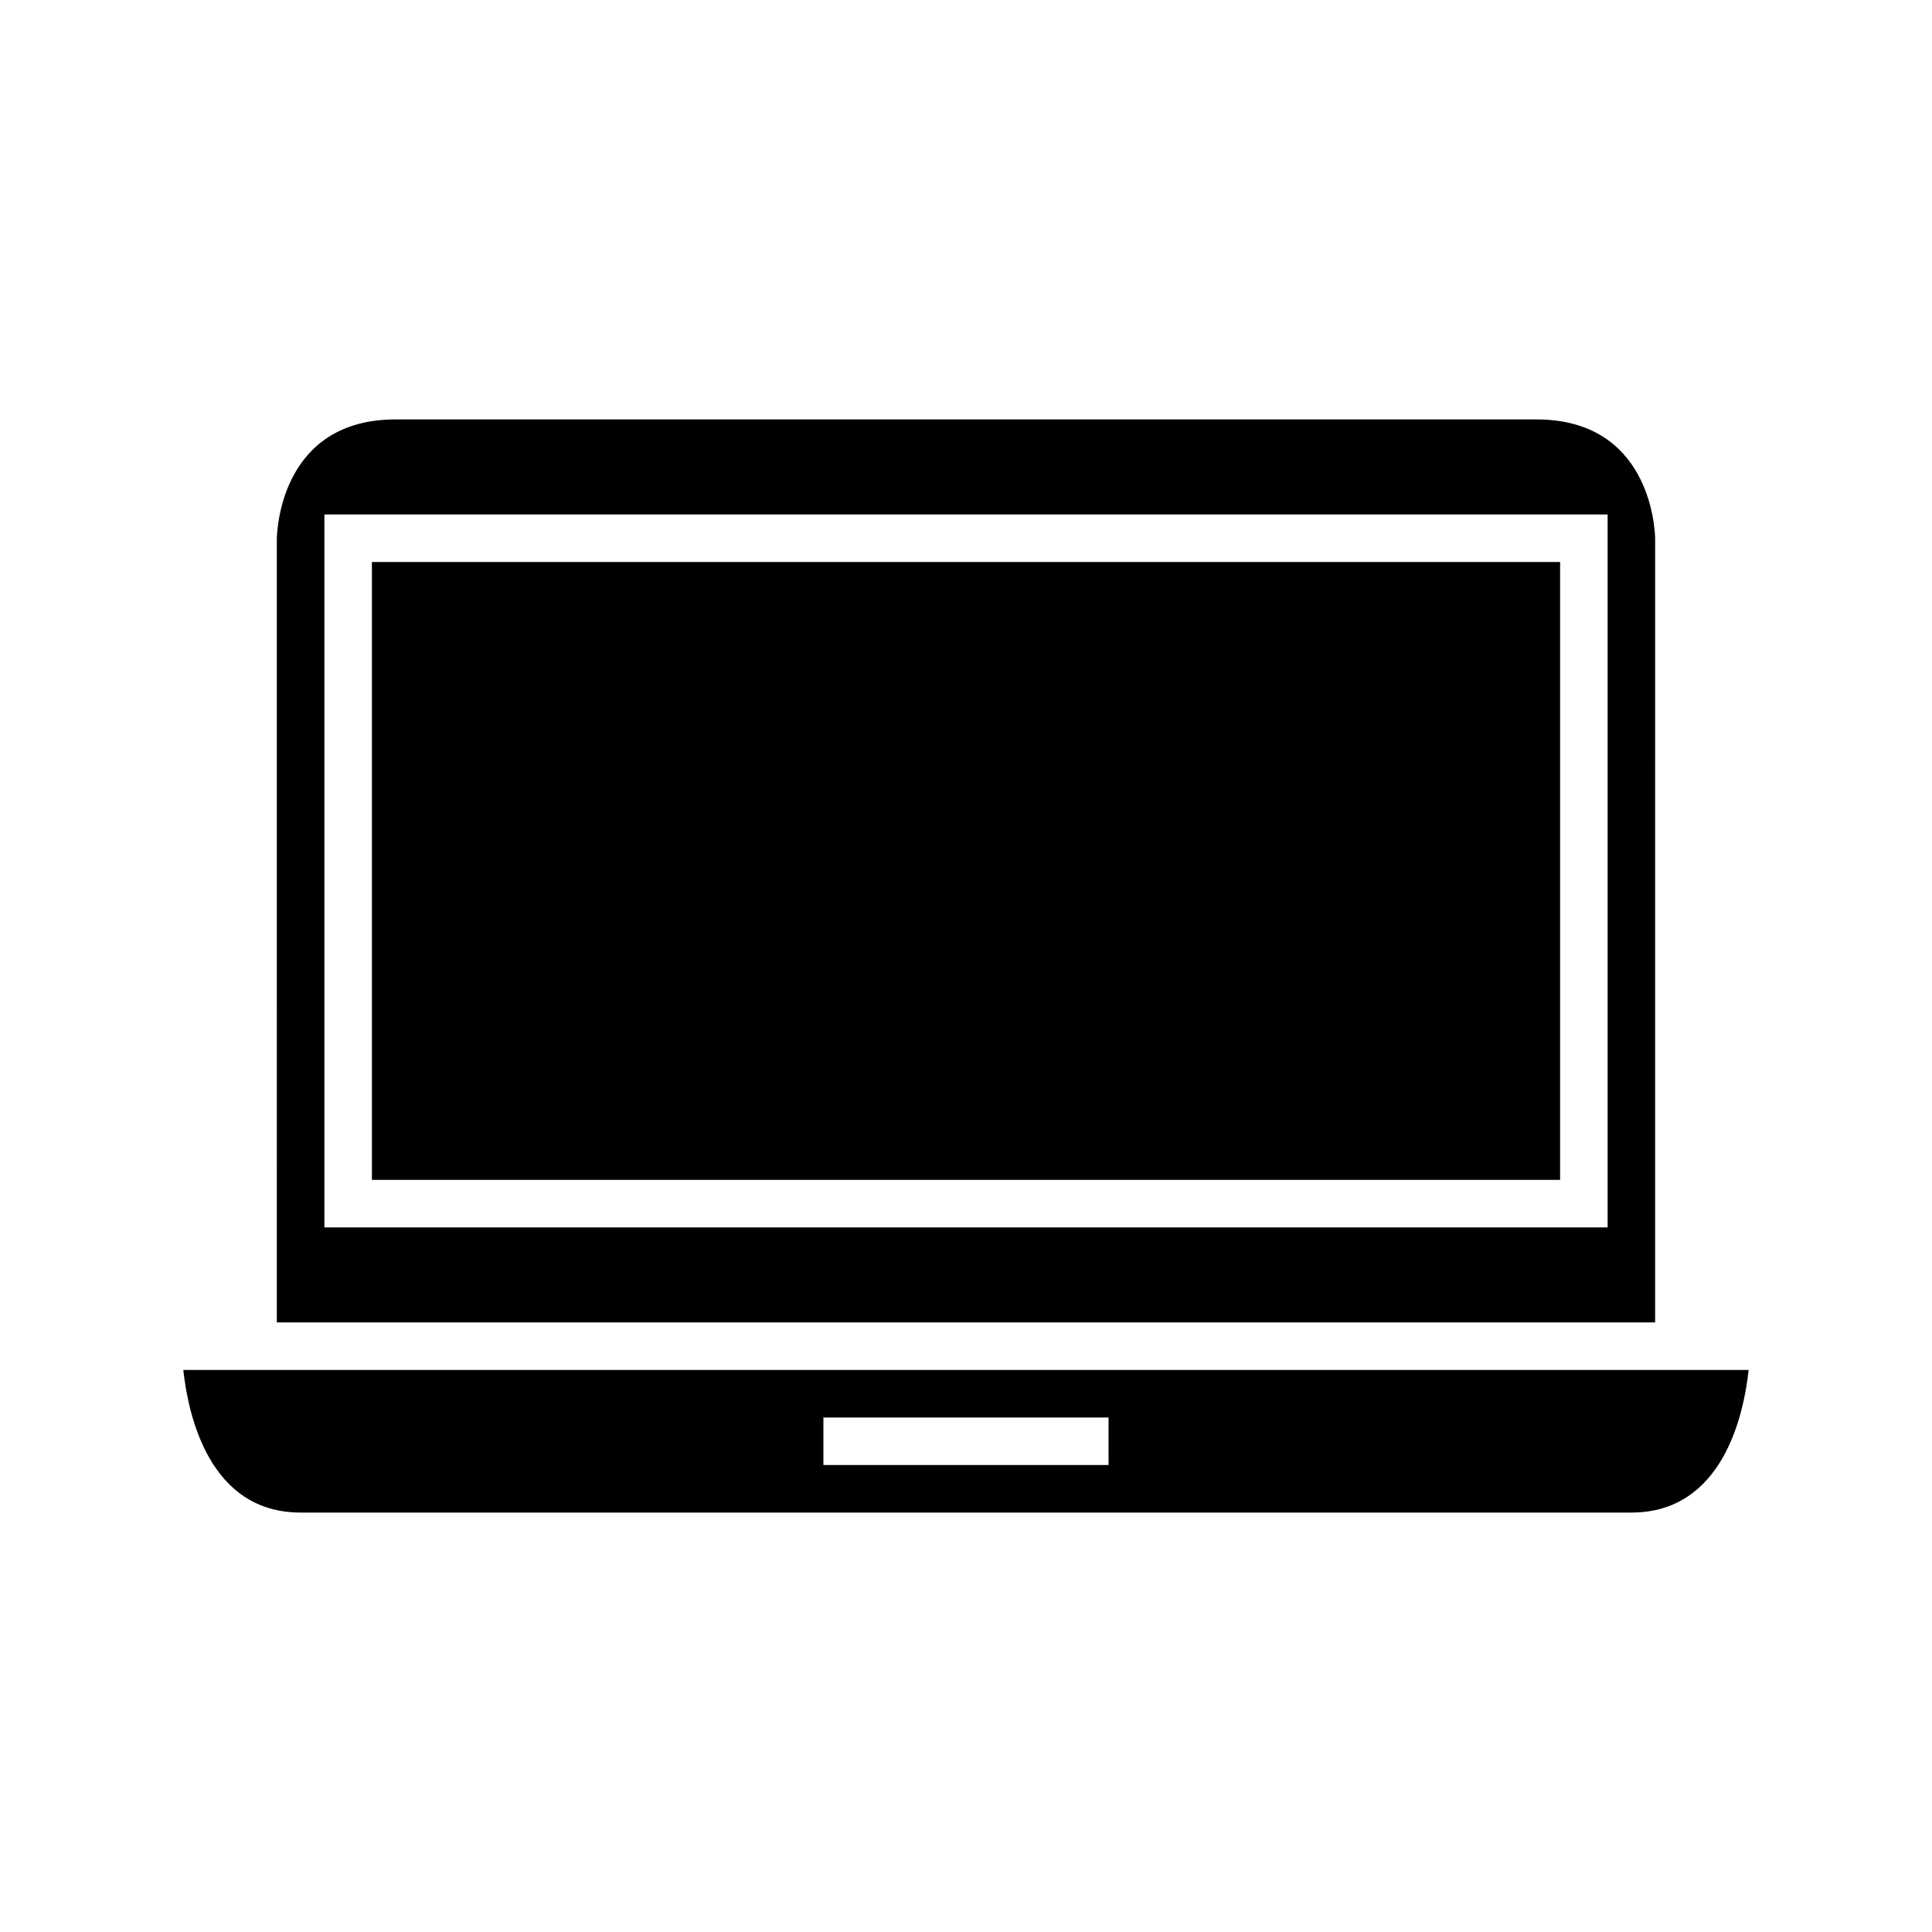
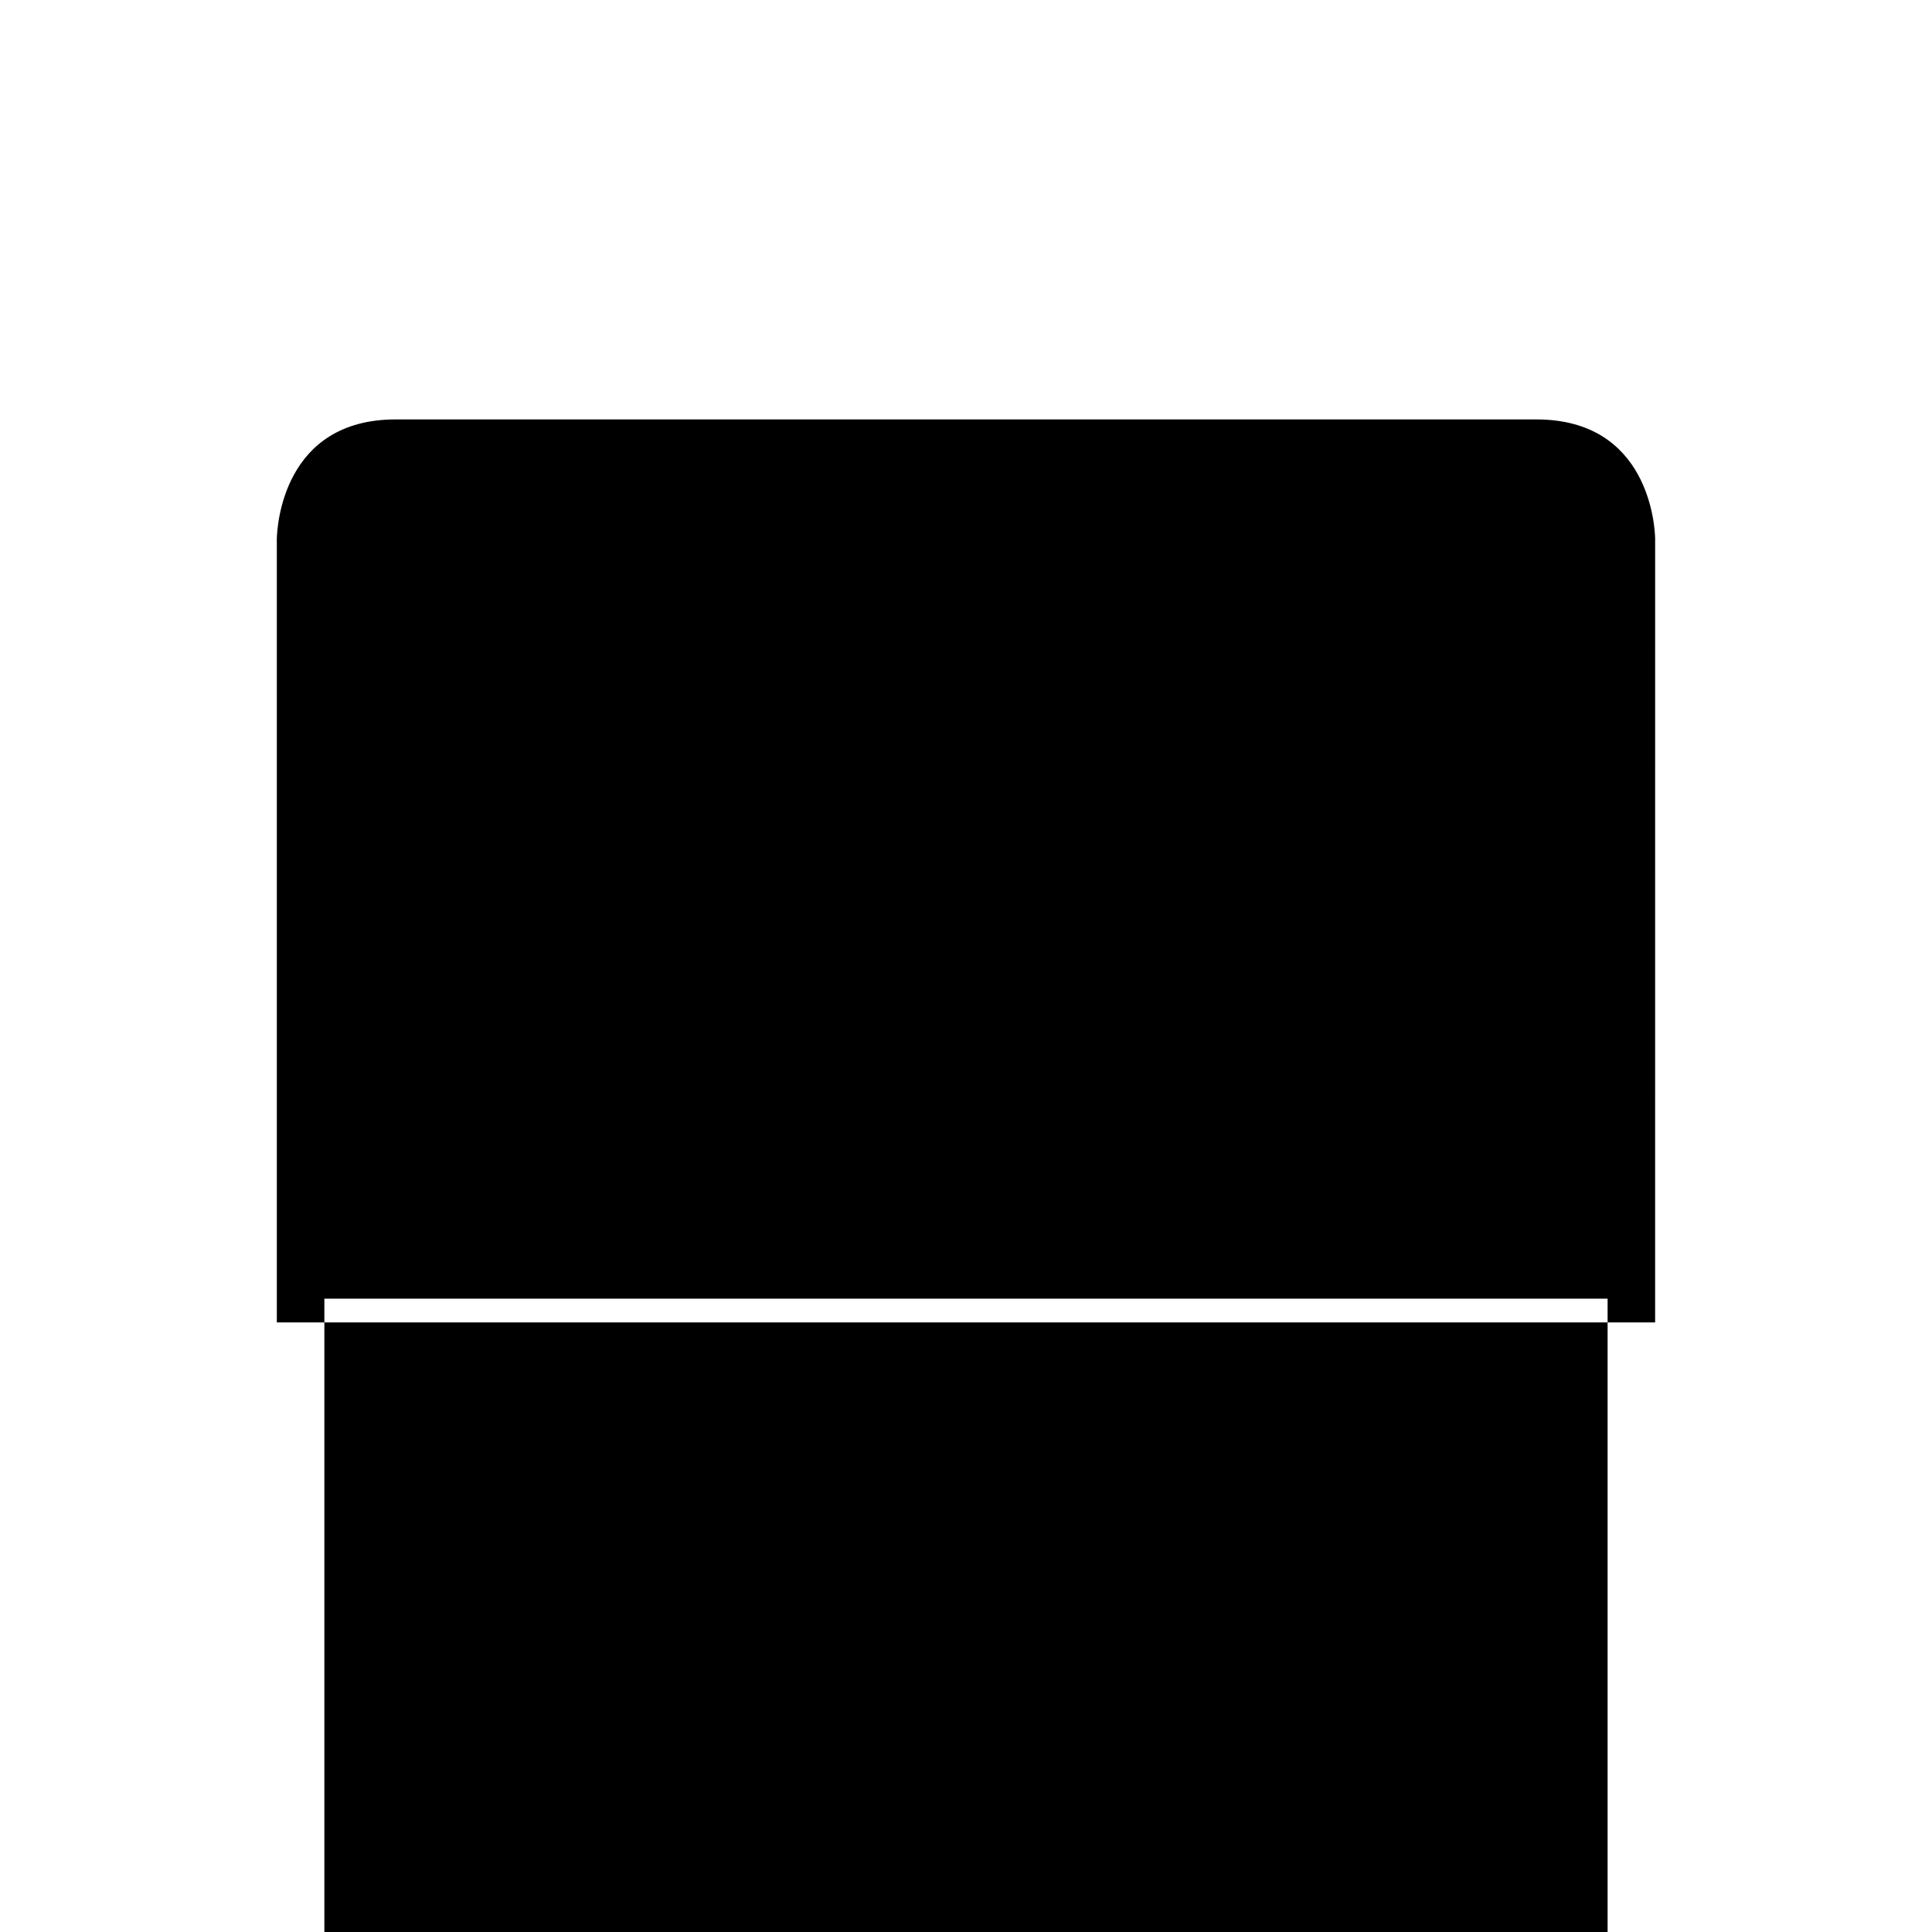
<svg xmlns="http://www.w3.org/2000/svg" fill="#000000" width="800px" height="800px" version="1.1" viewBox="144 144 512 512">
  <g>
-     <path d="m242.56 292.94h314.88v163.74h-314.88z" />
-     <path d="m204.77 507.06h-12.191c1.328 12.227 6.984 37.785 31.082 37.785h352.66c24.098 0 29.758-25.559 31.082-37.785zm157.44 12.594h75.57v12.594h-75.57z" />
-     <path d="m582.63 286.64c-0.078-3.109-1.609-31.488-31.488-31.488h-302.29c-29.875 0-31.41 28.379-31.492 31.617l0.004 207.69h365.26zm-12.594 182.63h-340.07v-188.93h340.07z" />
+     <path d="m582.63 286.64c-0.078-3.109-1.609-31.488-31.488-31.488h-302.29c-29.875 0-31.41 28.379-31.492 31.617l0.004 207.69h365.26m-12.594 182.63h-340.07v-188.93h340.07z" />
  </g>
</svg>